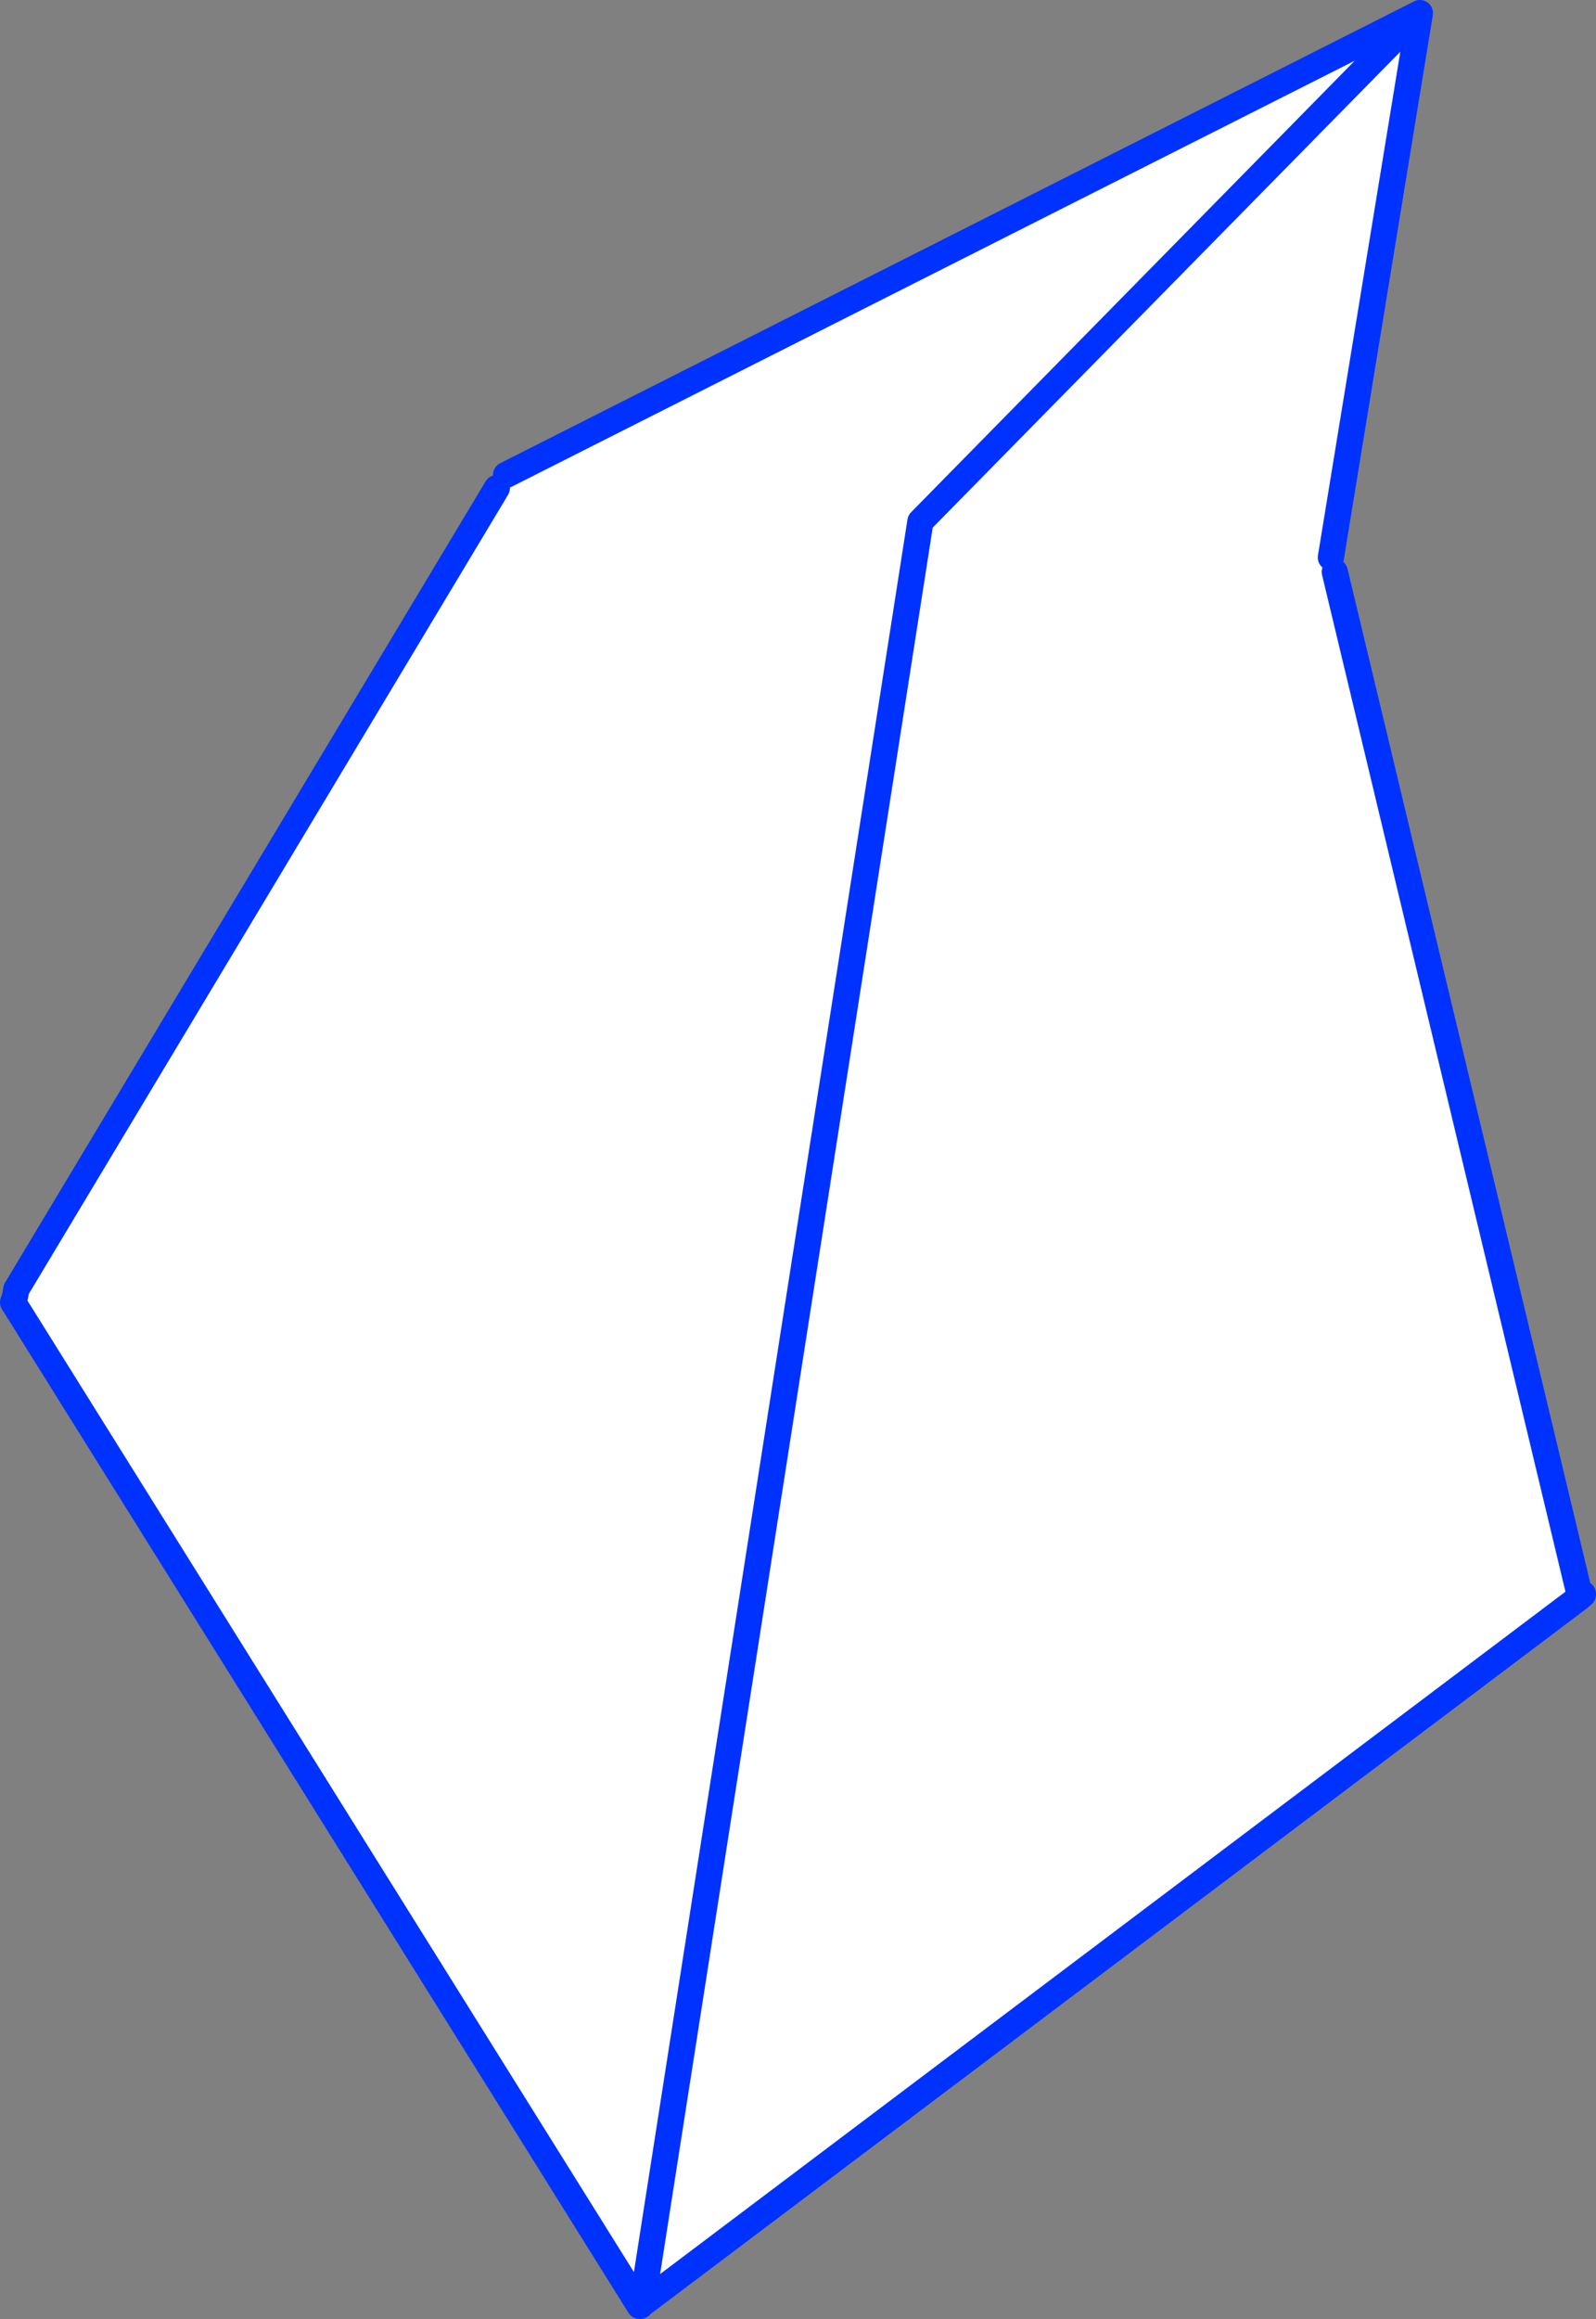
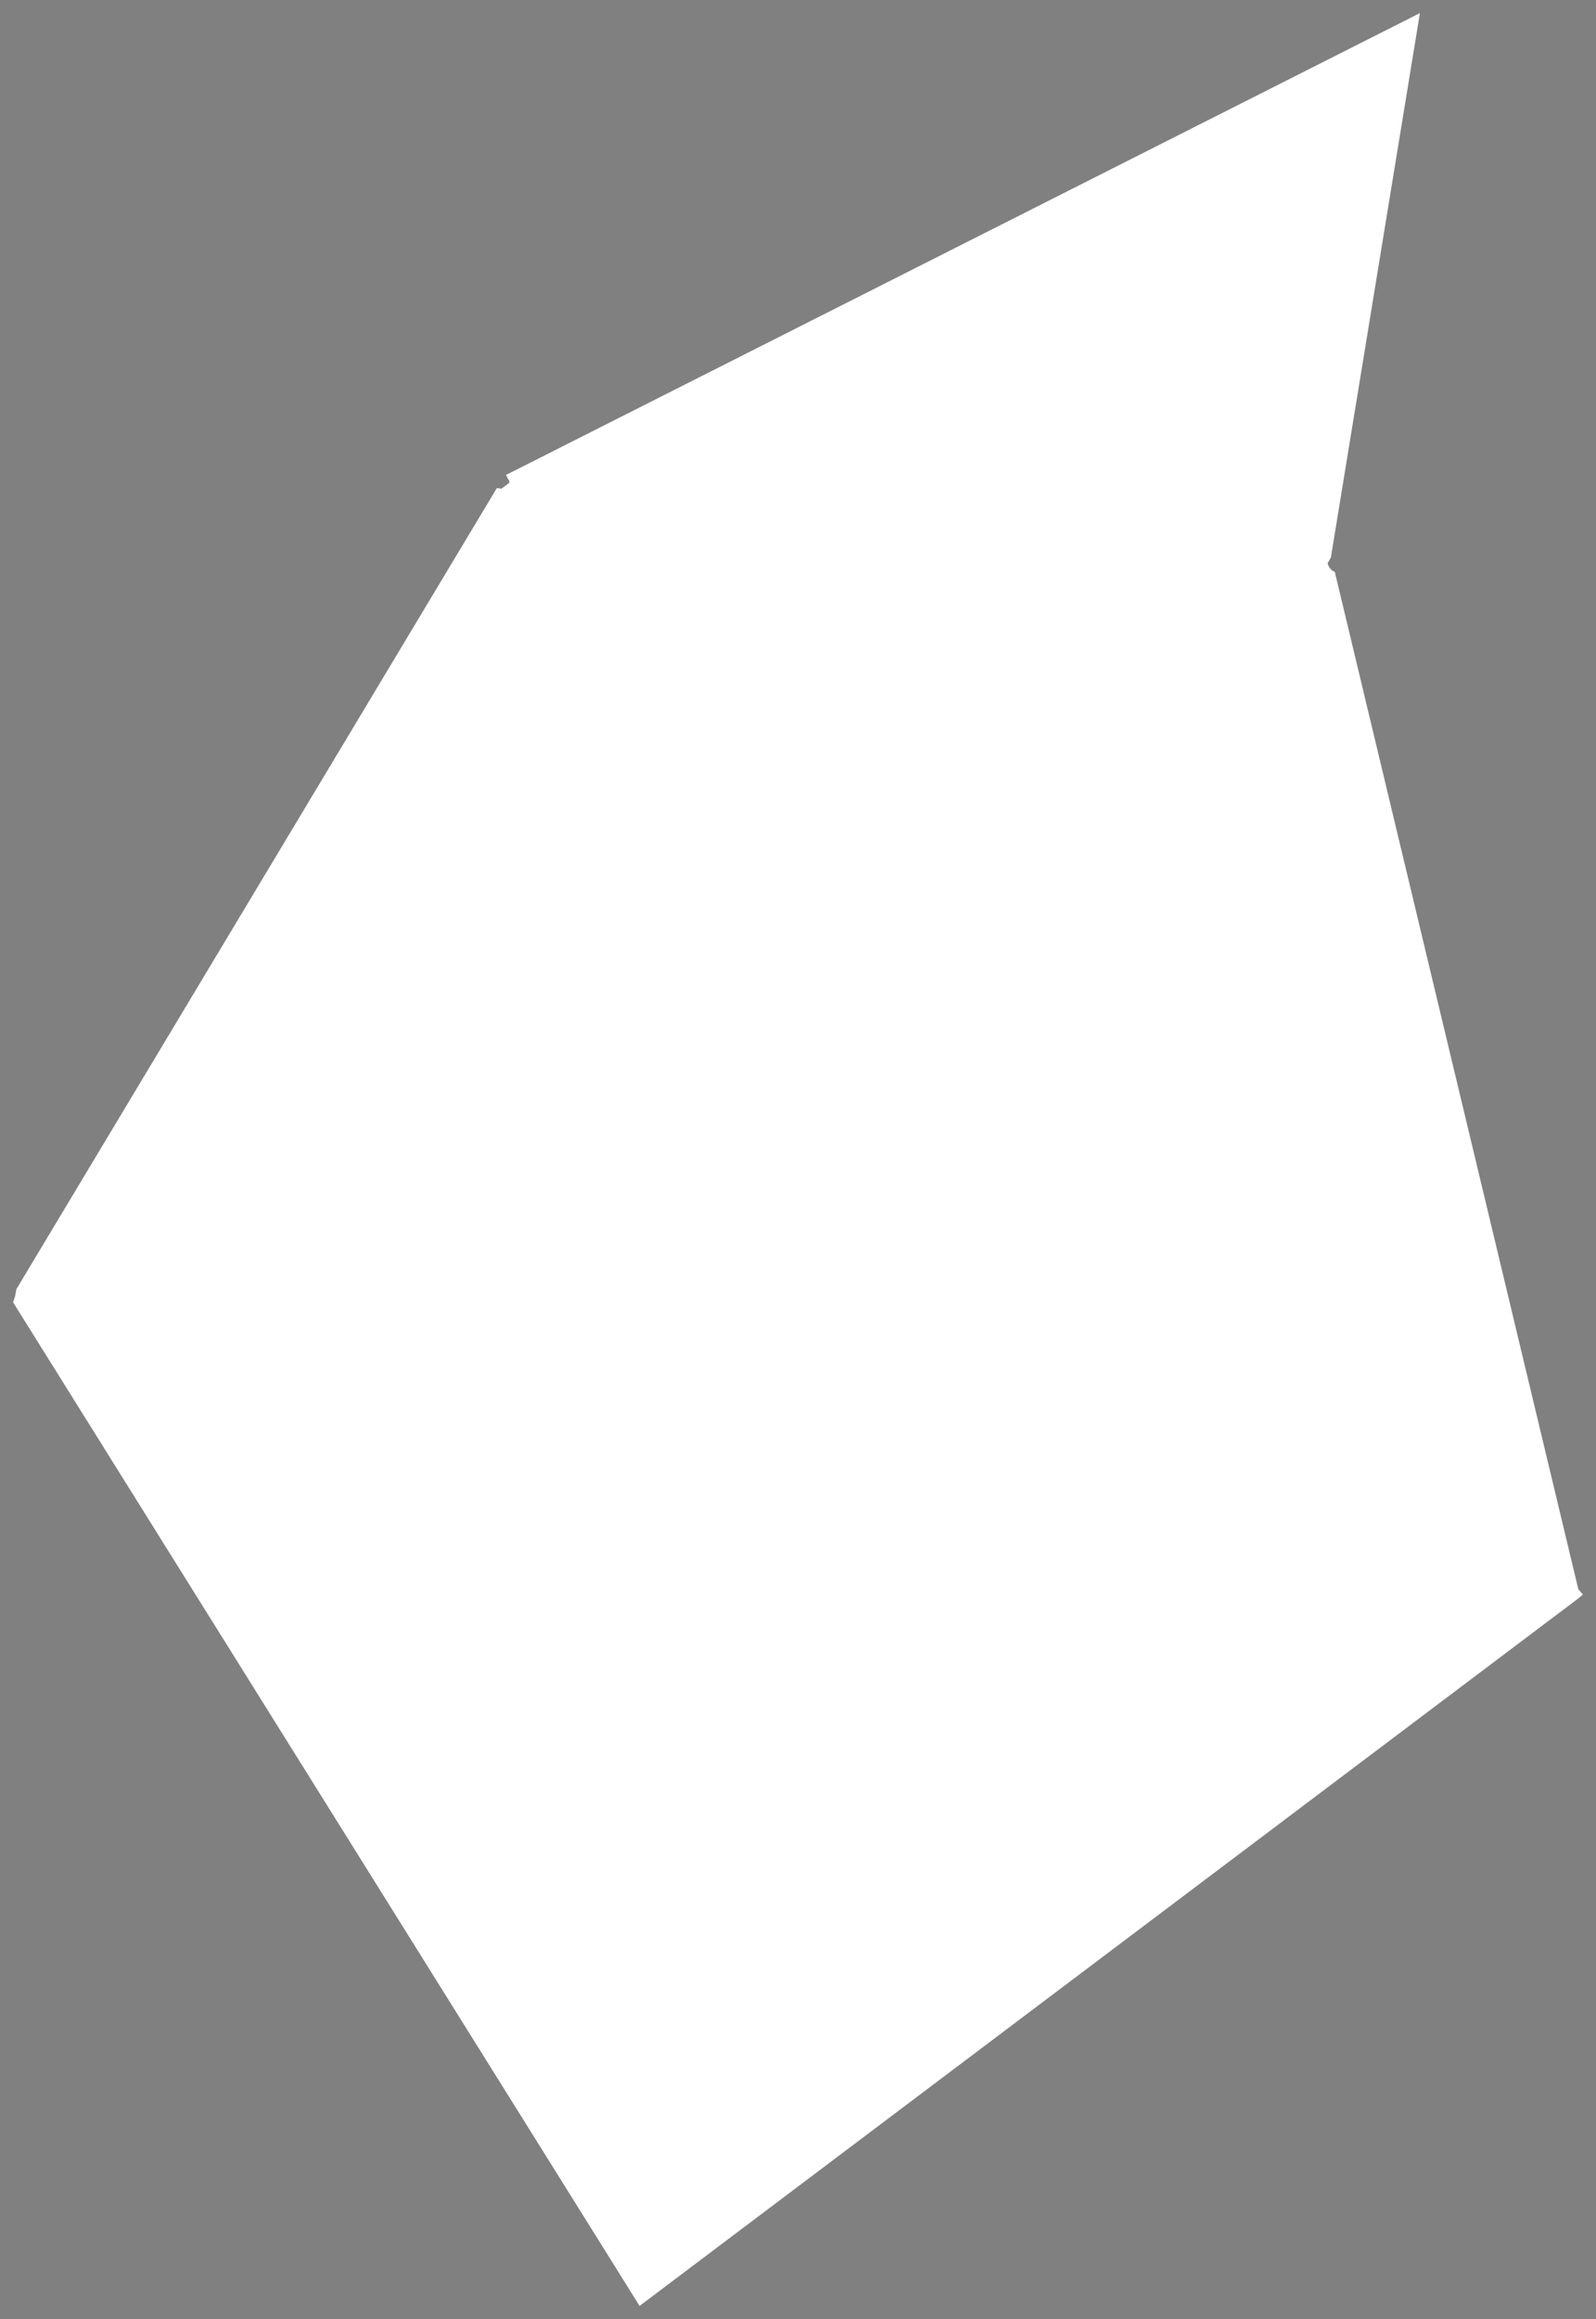
<svg xmlns="http://www.w3.org/2000/svg" height="177.0px" width="121.9px">
  <rect width="100%" height="100%" fill="#808080" stroke="none" />
  <g transform="matrix(1.0, 0.0, 0.0, 1.0, -305.2, -198.0)">
    <path d="M406.85 240.55 L406.6 241.0 Q406.75 241.5 407.15 241.65 L425.75 319.3 426.1 319.7 425.75 320.0 425.55 320.15 354.25 373.85 354.05 374.0 306.2 297.4 306.35 296.95 306.45 296.4 343.15 235.25 343.5 235.3 344.1 234.85 344.1 234.7 344.0 234.55 343.85 234.25 413.65 199.0 406.85 240.55 M413.65 199.0 L375.5 237.8 354.25 373.85 375.5 237.8 413.65 199.0" fill="#ffffff" fill-rule="evenodd" stroke="none" />
-     <path d="M426.1 319.7 L426.1 319.65 426.2 319.75 425.75 320.2 425.55 320.15 425.75 320.0 426.1 319.7" fill="#fff000" fill-rule="evenodd" stroke="none" />
-     <path d="M407.15 241.65 L425.75 319.3 M426.1 319.7 L426.1 319.65 M425.55 320.15 L354.25 373.85 354.1 374.0 354.05 374.0 306.2 297.4 306.35 296.95 306.45 296.4 343.15 235.25 M343.85 234.25 L413.65 199.0 406.85 240.55 M354.25 373.85 L375.5 237.8 413.65 199.0 M425.55 320.15 L425.75 320.0 426.1 319.7" fill="none" stroke="#0032ff" stroke-linecap="round" stroke-linejoin="round" stroke-width="2.0" />
  </g>
</svg>